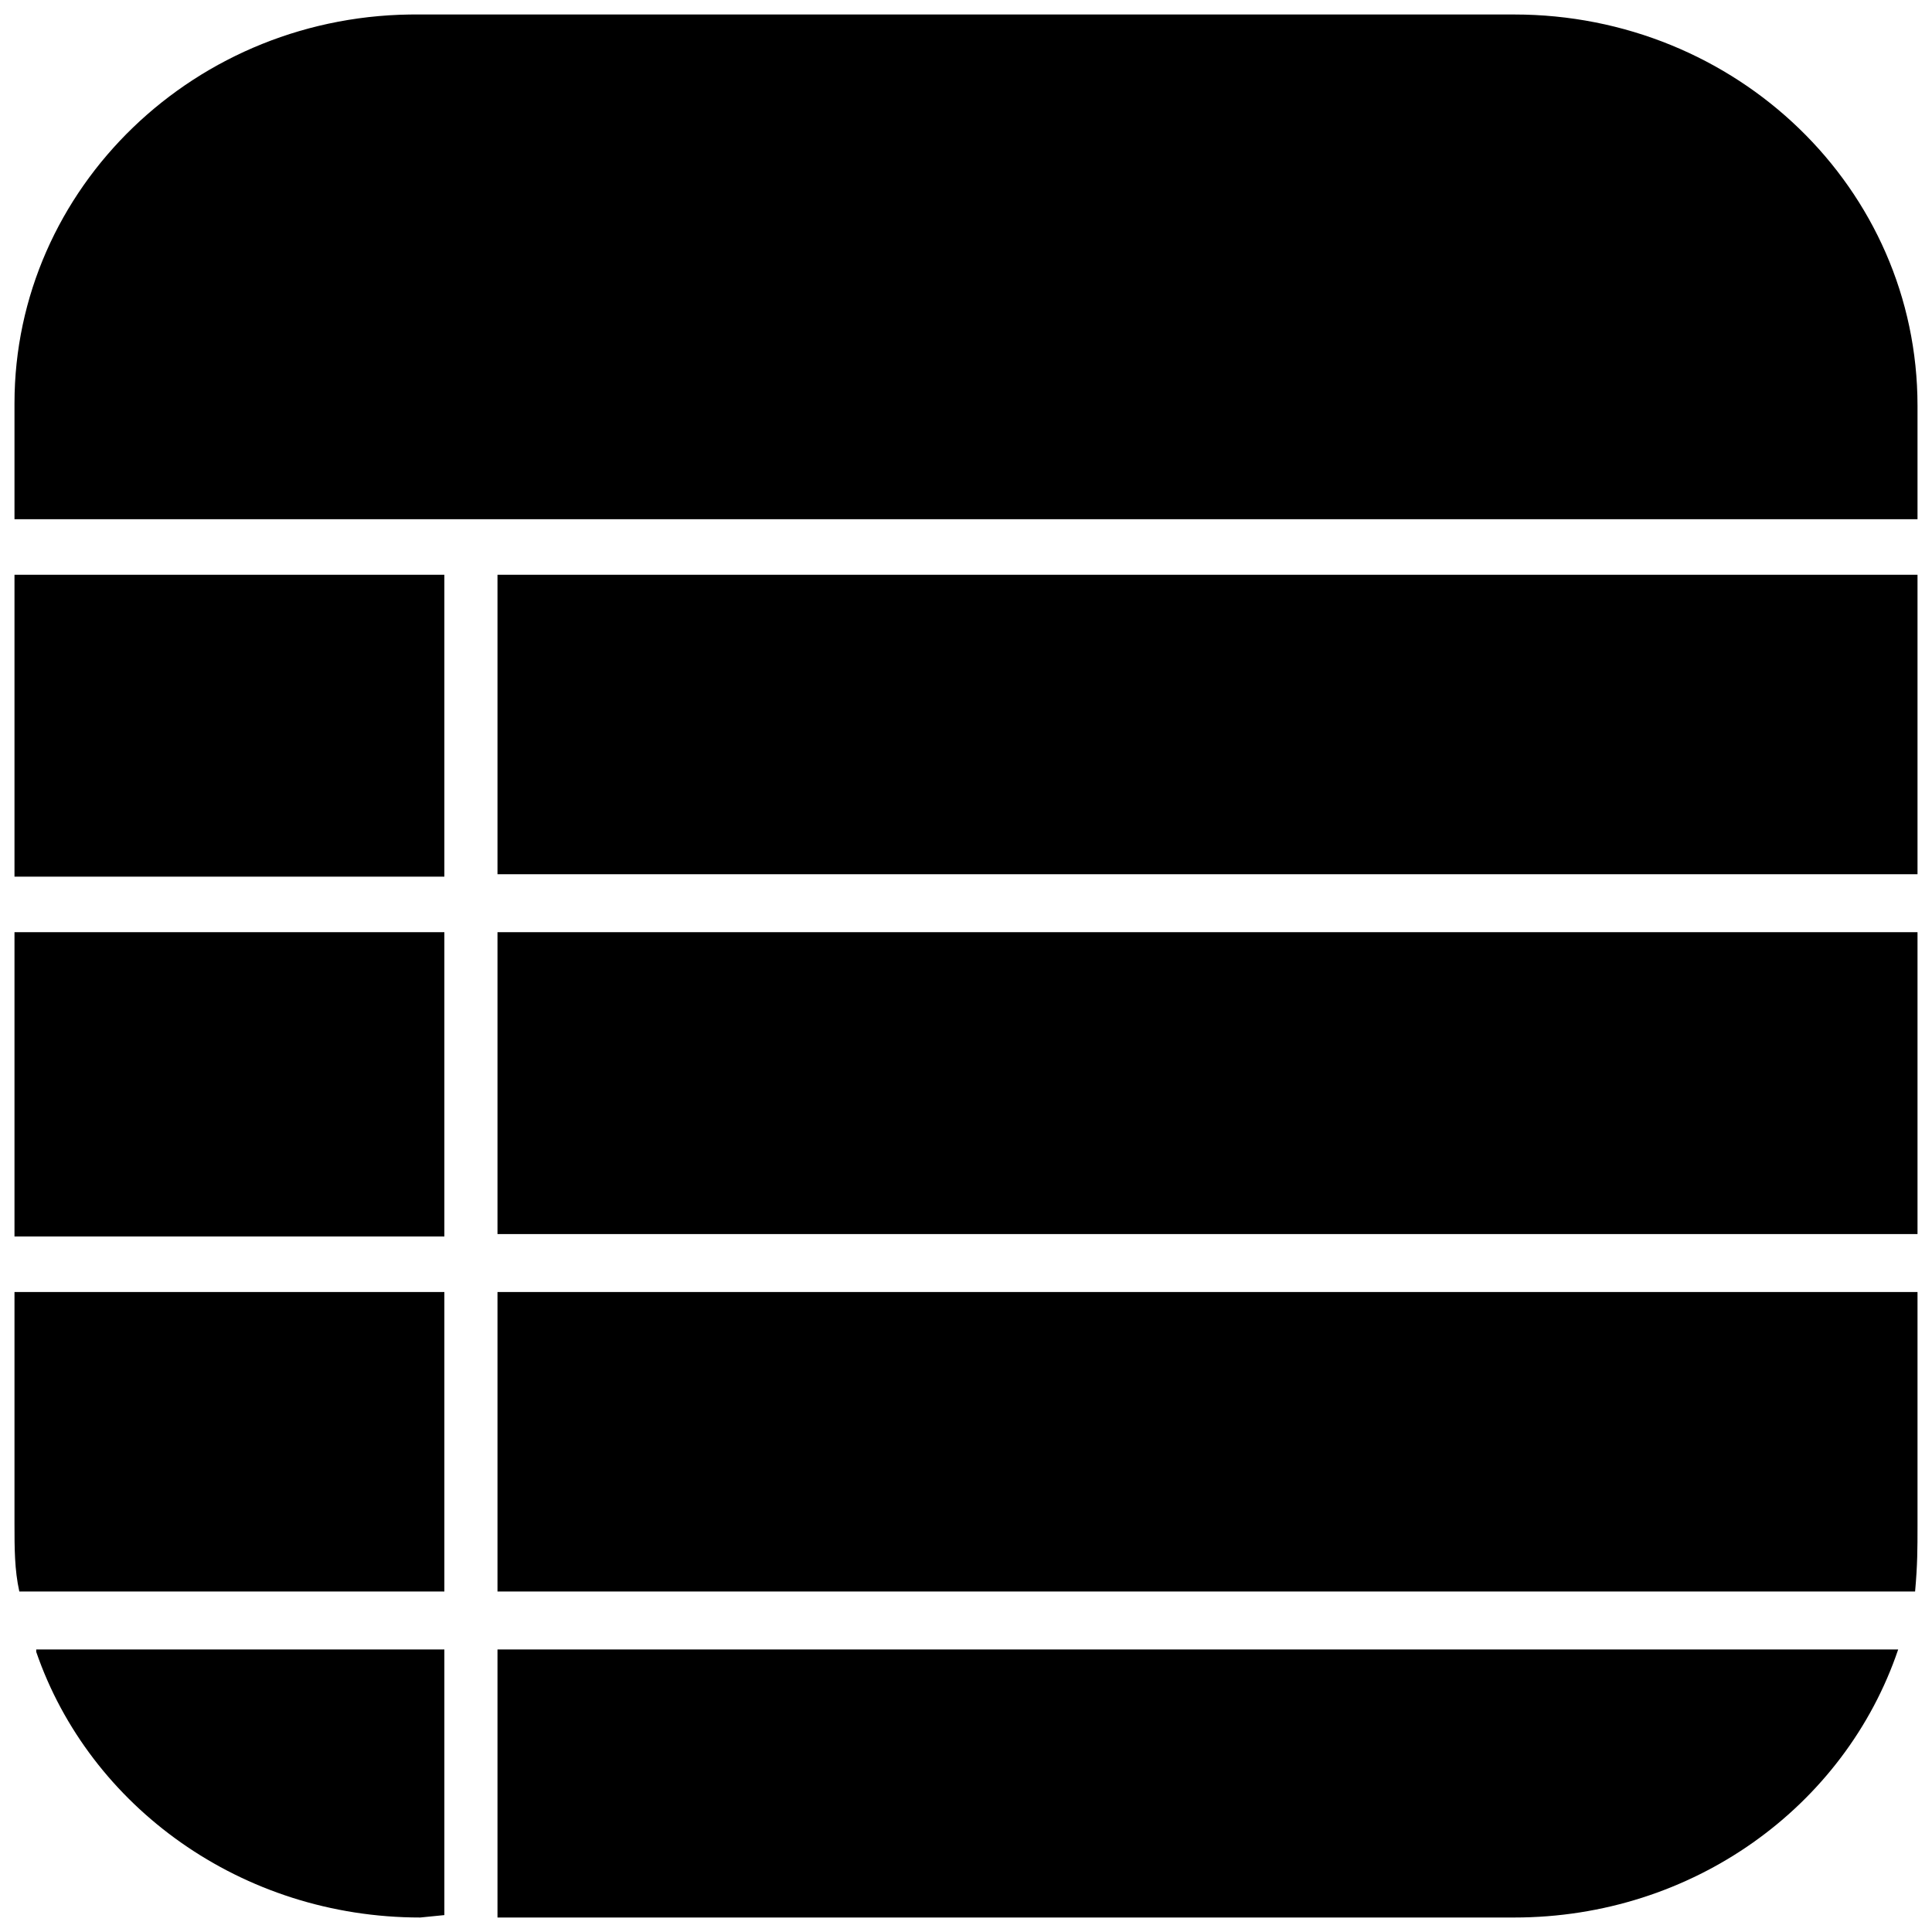
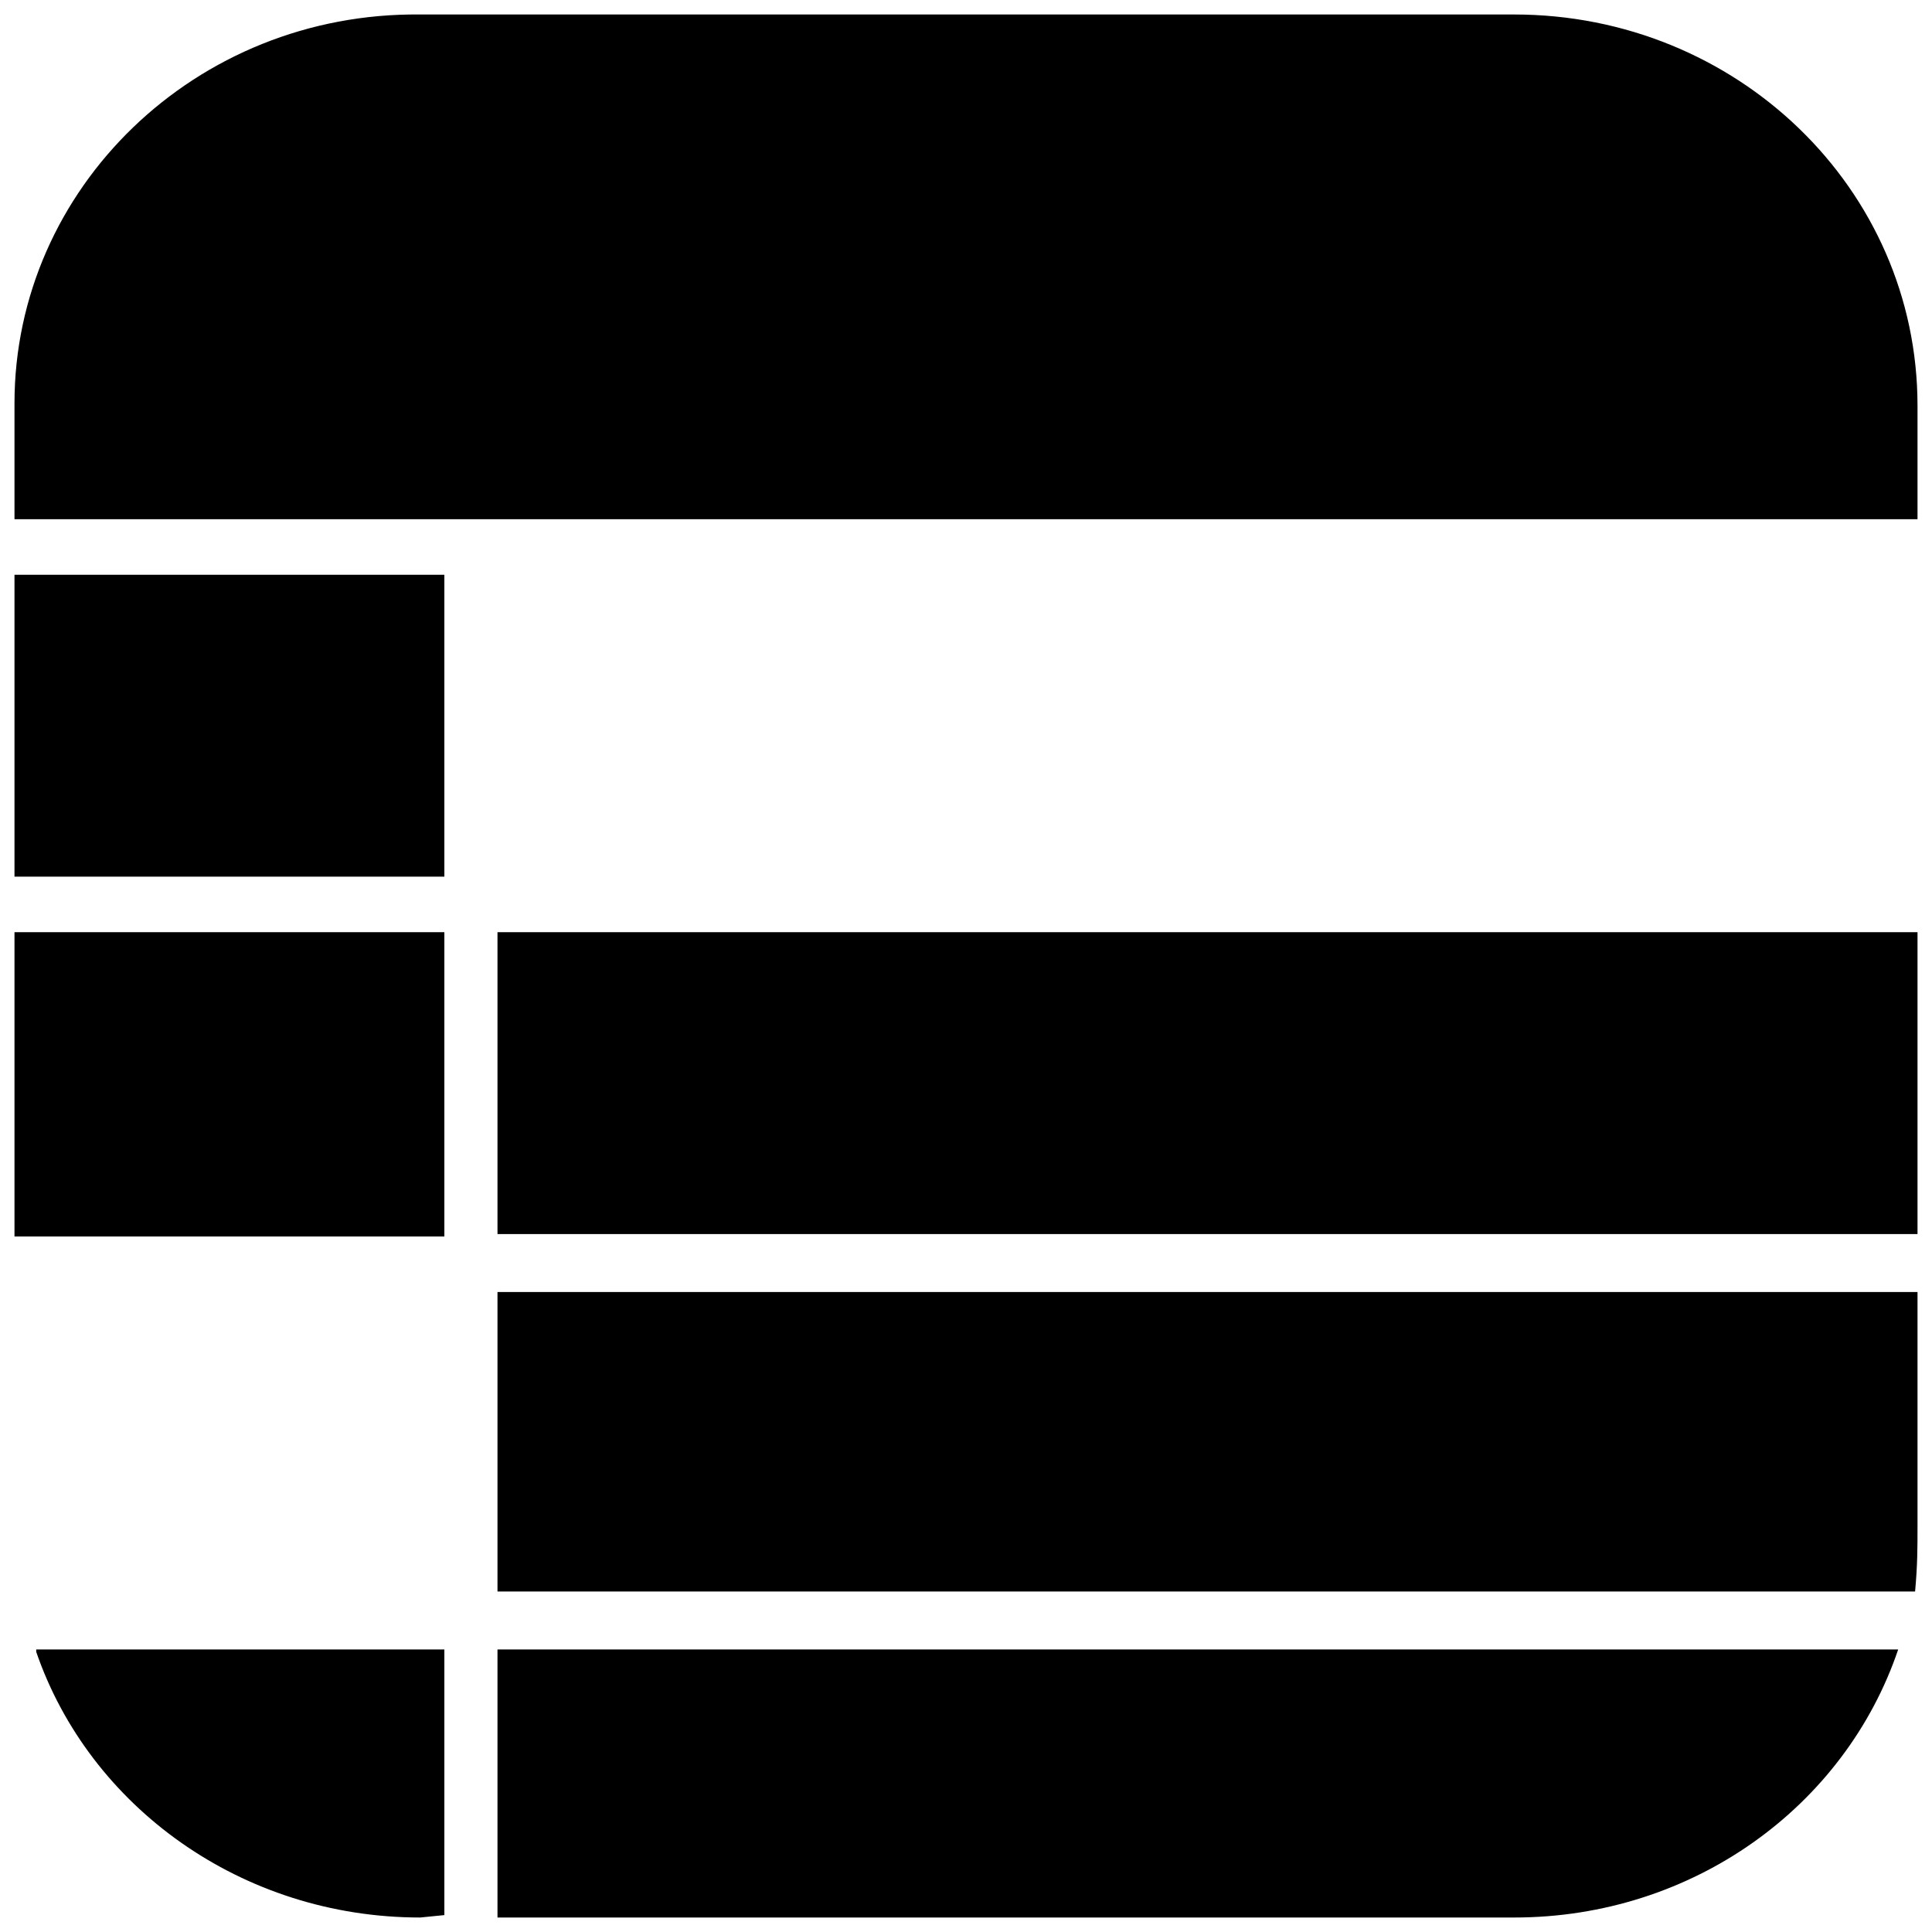
<svg xmlns="http://www.w3.org/2000/svg" version="1.1" id="Layer_1" x="0px" y="0px" viewBox="0 0 80 80" style="enable-background:new 0 0 80 80;" xml:space="preserve">
  <g>
    <g>
      <polyline points="0.6,51.2 18.4,51.2 18.4,38.6 0.6,38.6   " />
-       <path d="M0.6,63.1c0,1,0,1.9,0.2,2.8h17.6V53.5H0.6" />
      <path d="M0.6,22.6" />
      <path d="M0.6,21.5h78.8v-4.7c0-9-7.5-16.2-16.7-16.2H20.4h-3C8.1,0.5,0.6,7.8,0.6,16.7" />
      <polyline points="0.6,36.3 18.4,36.3 18.4,23.8 0.6,23.8   " />
      <rect x="20.6" y="38.6" width="58.8" height="12.5" />
-       <rect x="20.6" y="23.8" width="58.8" height="12.4" />
      <path d="M79.3,65.9c0.1-1.1,0.1-1.8,0.1-2.7v-9.7H20.6v12.4L79.3,65.9" />
    </g>
    <path d="M18.4,79.3L18.4,79.3v-11H1.5v0.1c2.2,6.4,8.5,11,15.9,11L18.4,79.3L18.4,79.3z" />
    <path d="M78.6,68.3h-58v11v0.1h42.1C70.1,79.4,76.4,74.8,78.6,68.3C78.6,68.4,78.6,68.4,78.6,68.3" />
  </g>
</svg>